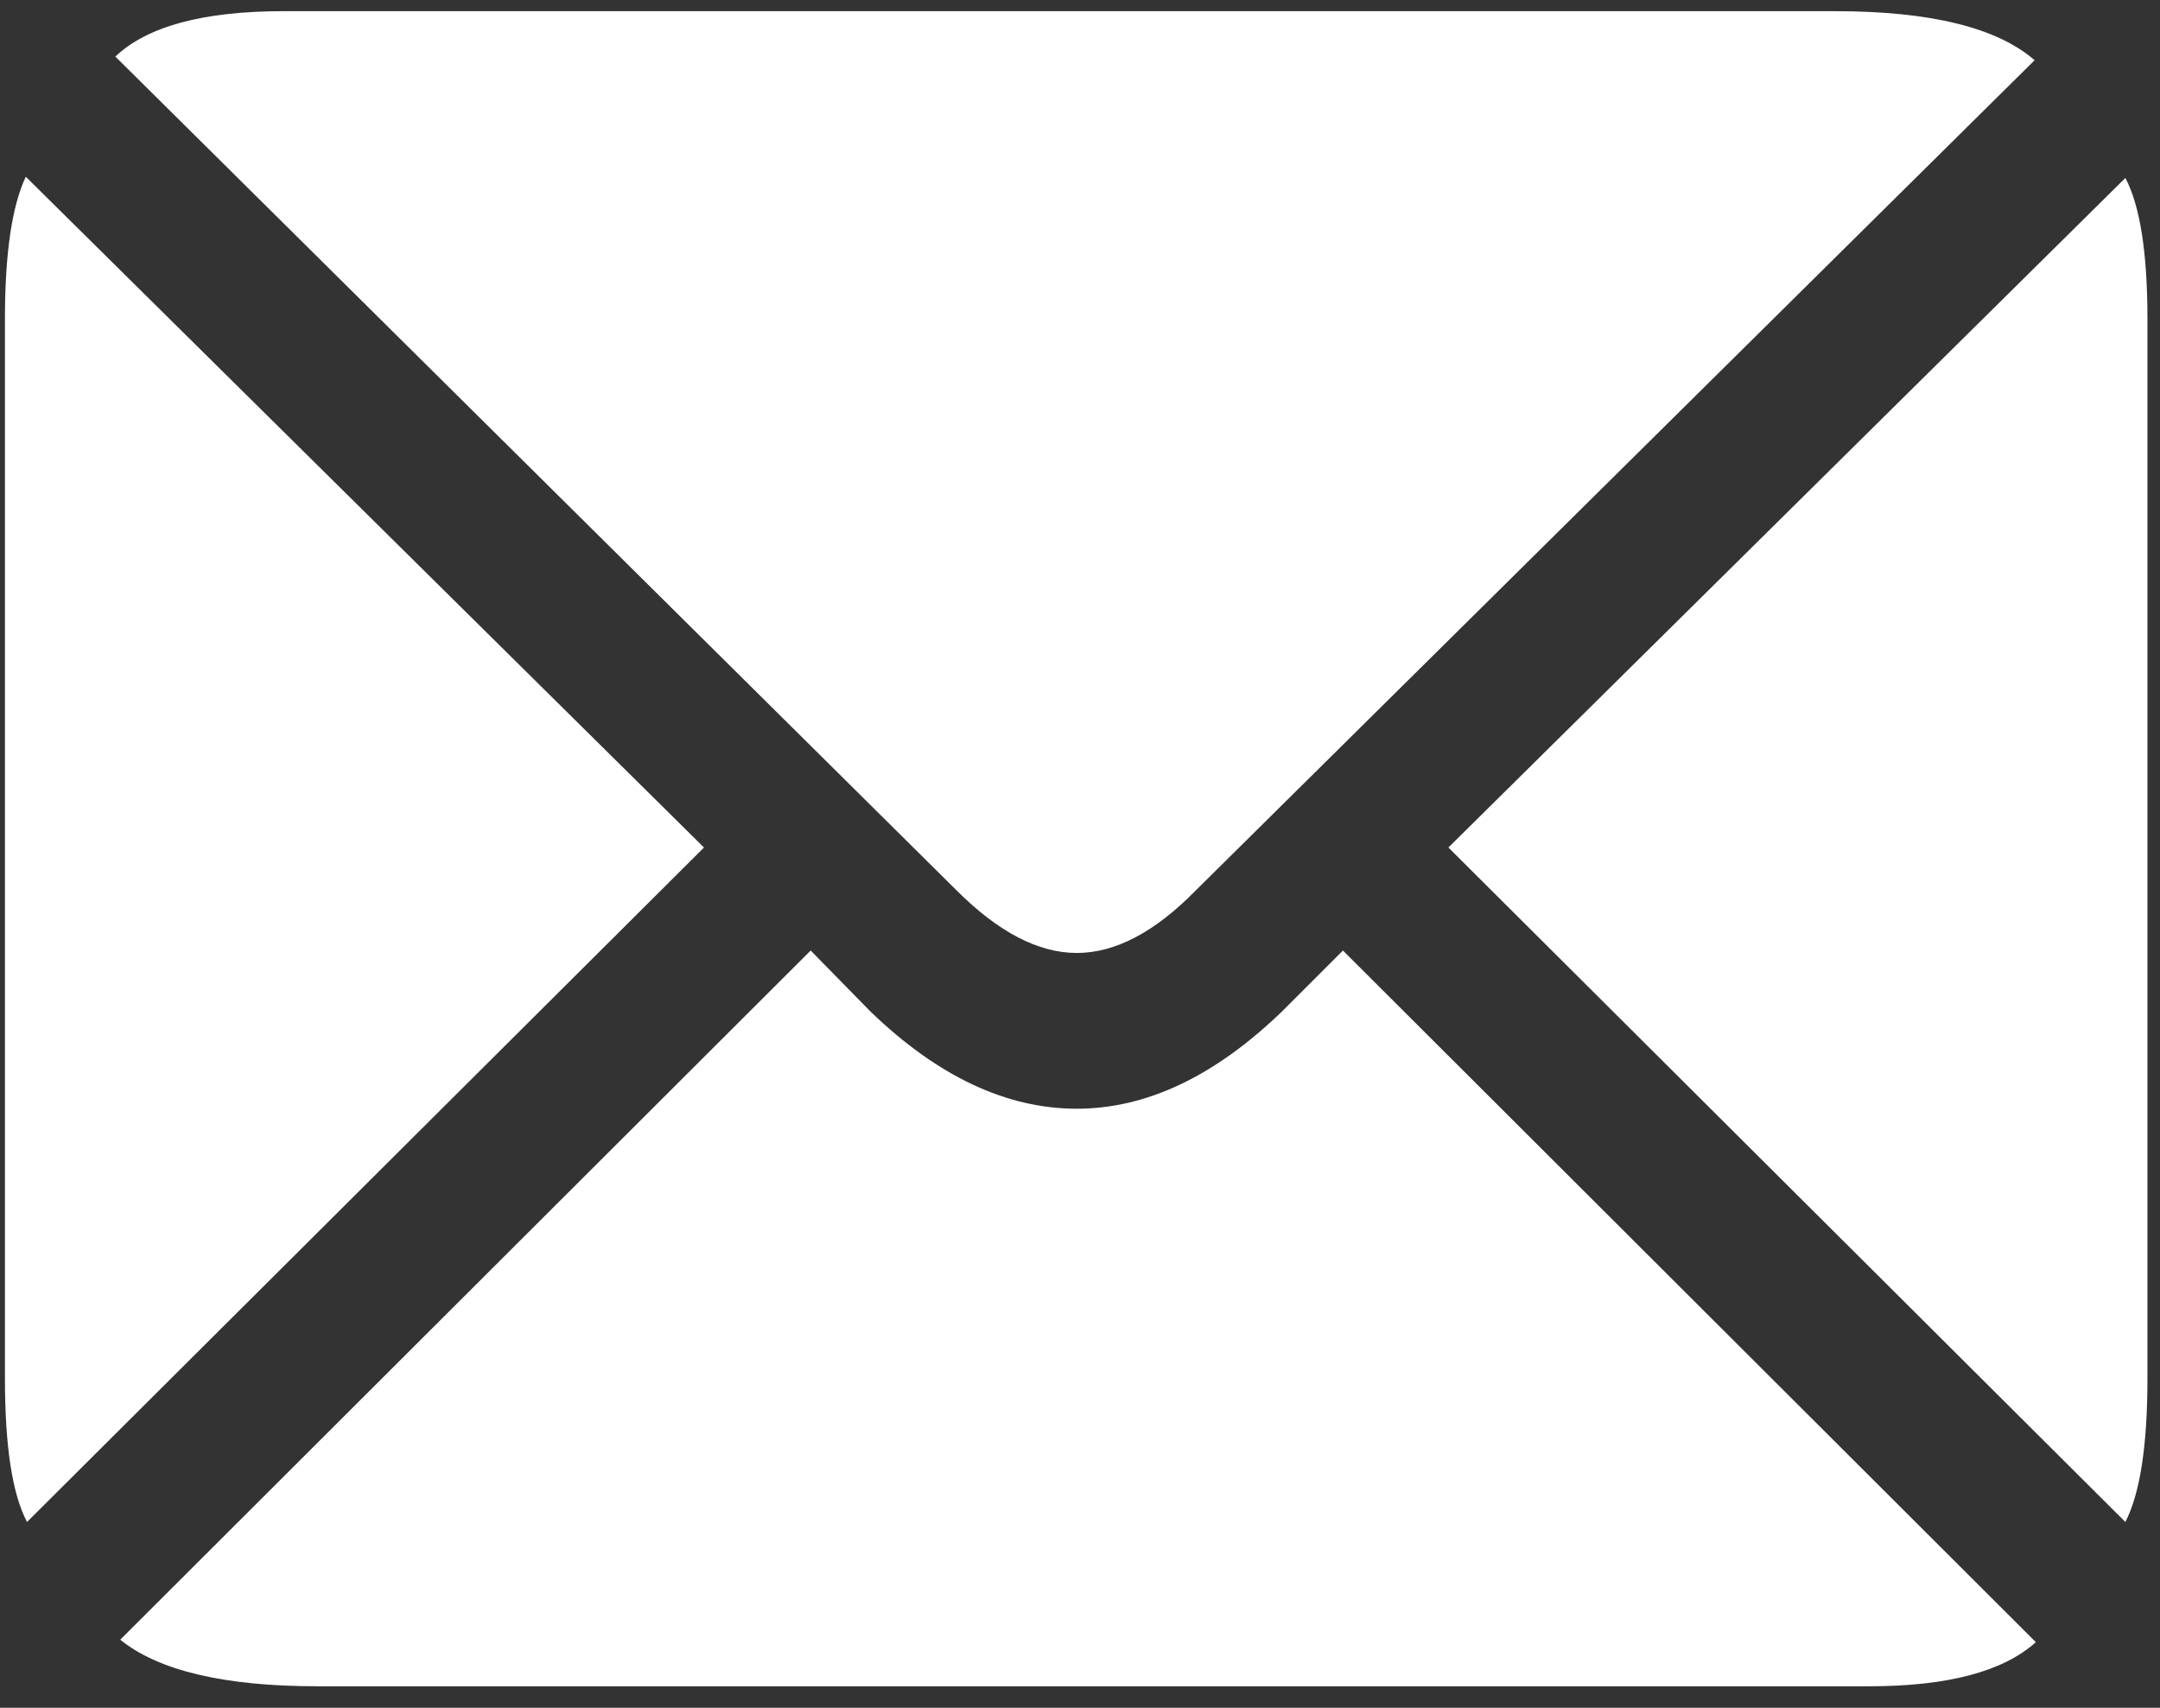
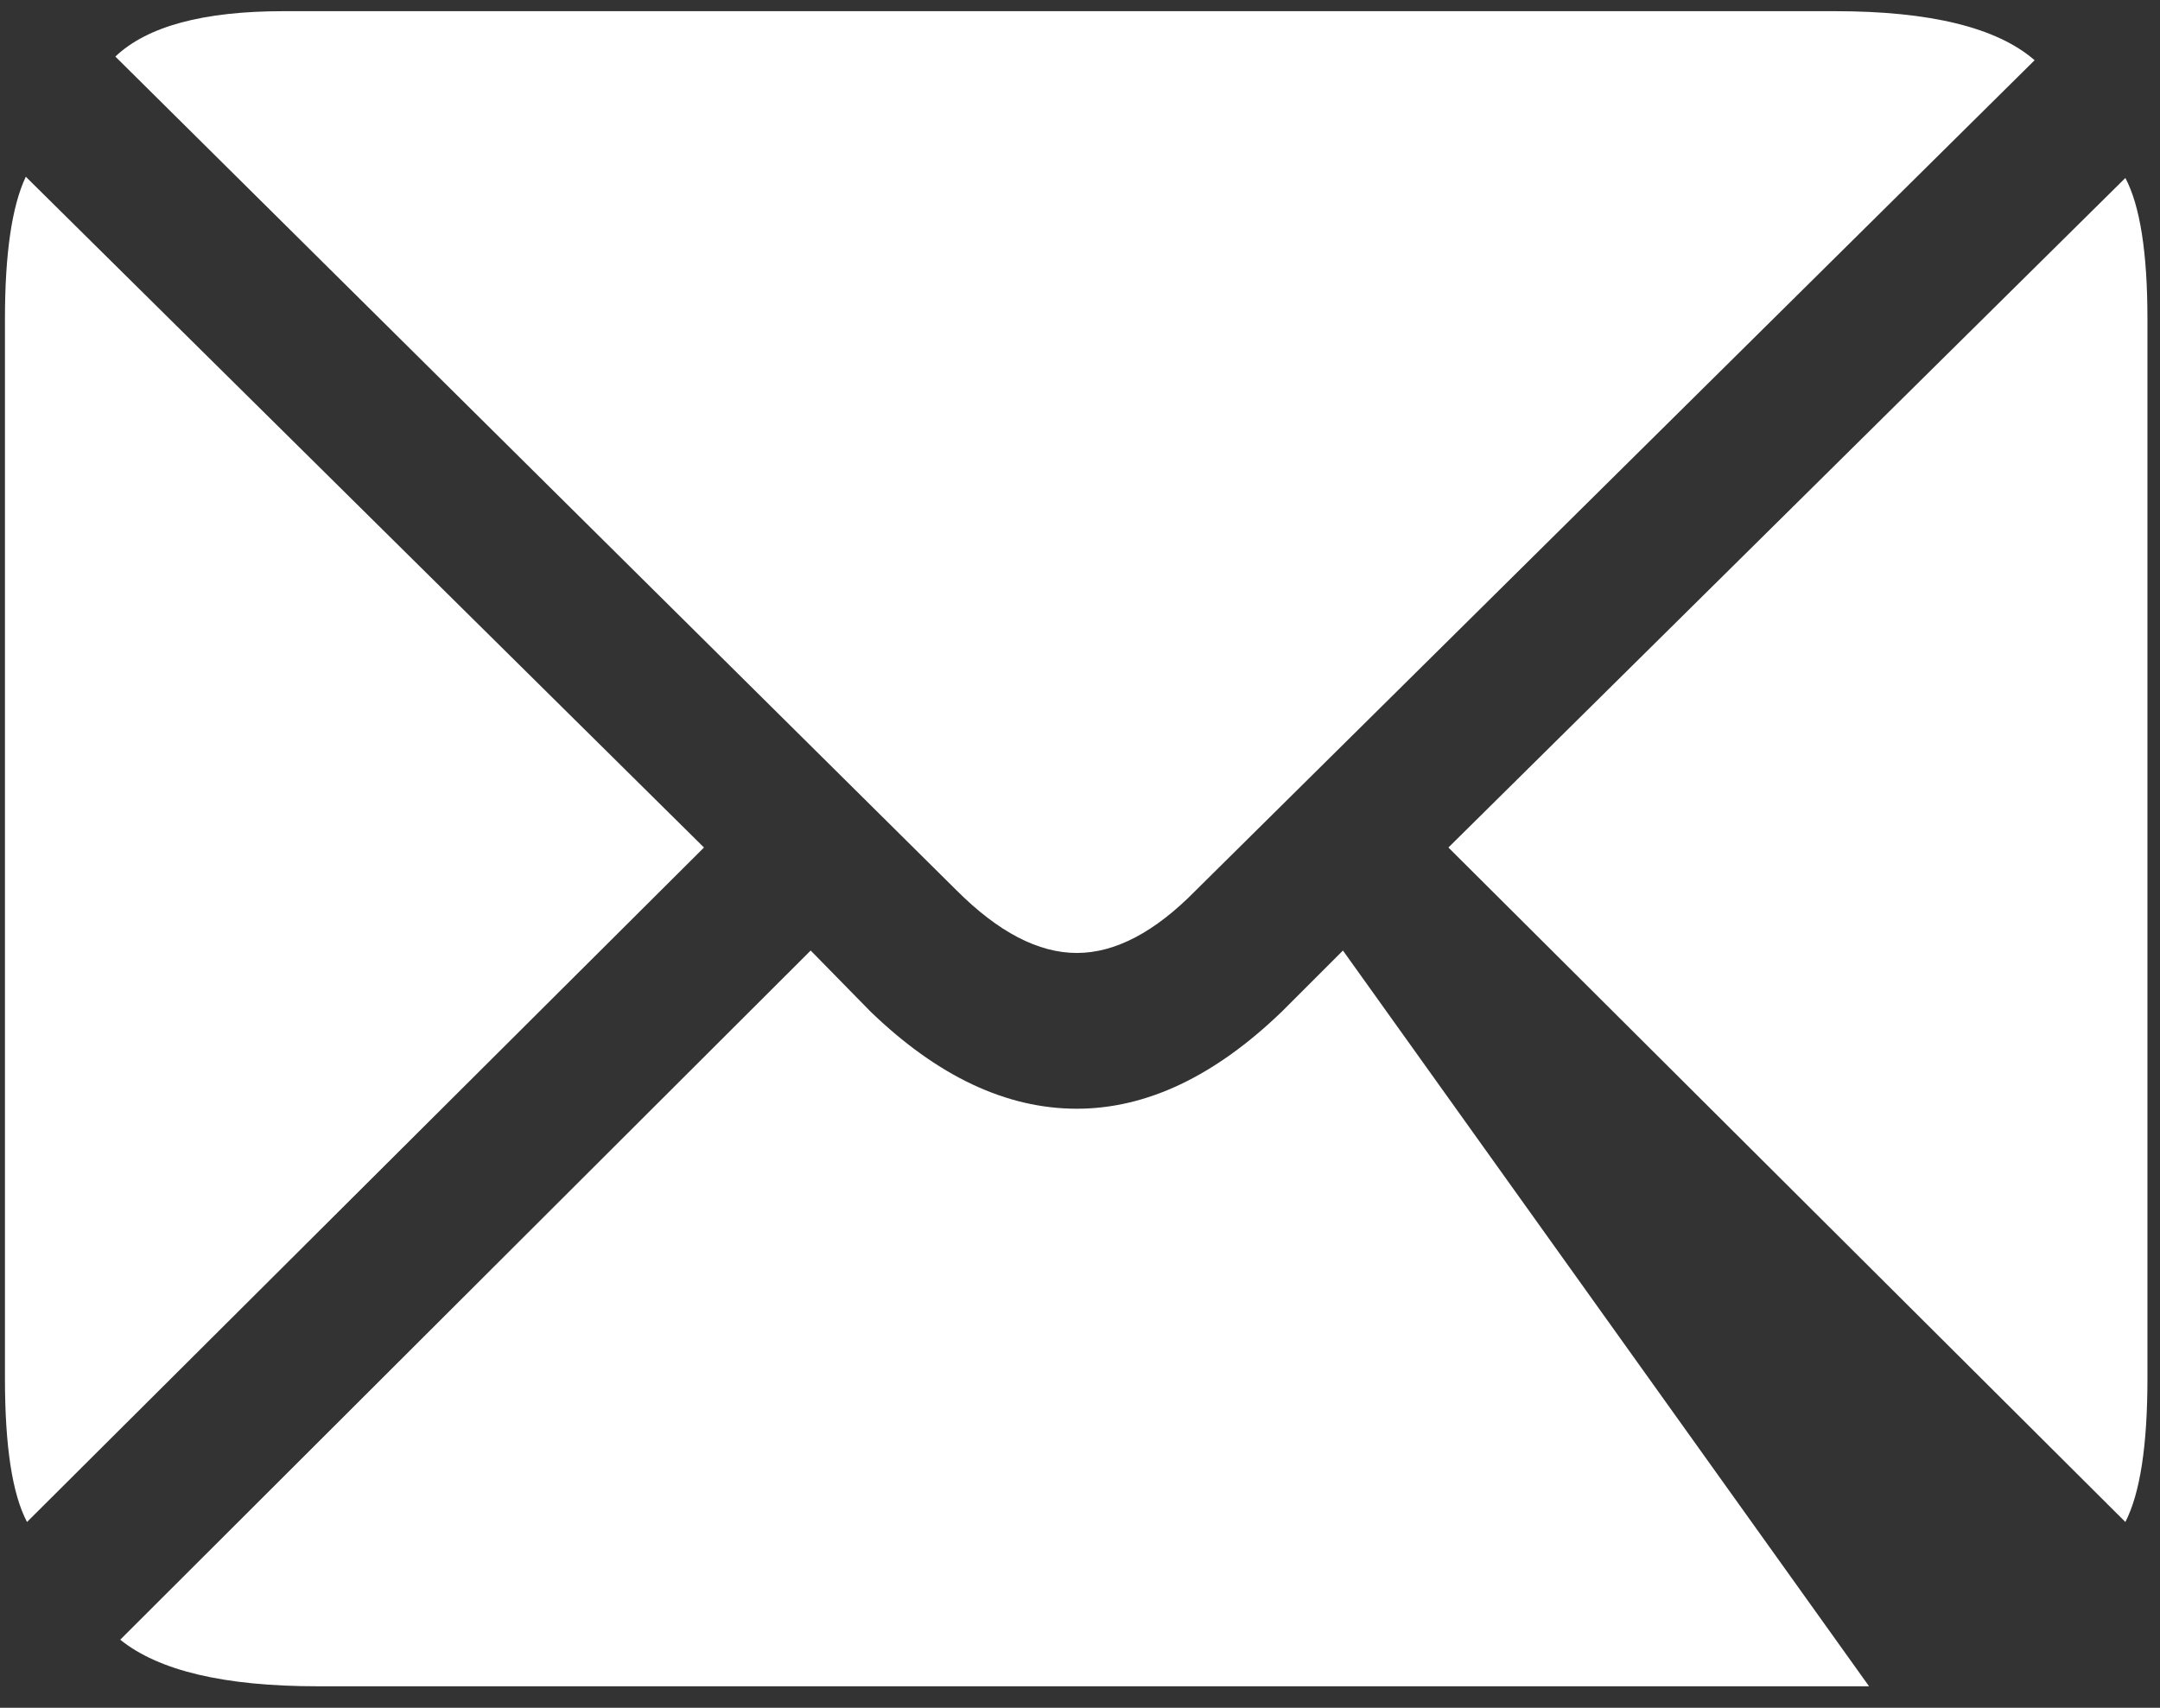
<svg xmlns="http://www.w3.org/2000/svg" width="86" height="68" viewBox="0 0 86 68" fill="none">
  <rect x="0" y="0" width="86" height="68" fill="#333333" stroke="none" />
-   <path d="M42.873 37.945C44.403 37.945 45.982 37.115 47.609 35.455L81.008 2.398C79.51 1.096 76.858 0.445 73.049 0.445H11.281C8.091 0.445 5.861 1.048 4.592 2.252L38.088 35.455C39.748 37.115 41.343 37.945 42.873 37.945ZM1.076 60.602L28.029 33.746L1.027 7.037C0.474 8.209 0.197 10.097 0.197 12.701V54.889C0.197 57.59 0.49 59.495 1.076 60.602ZM12.648 67.144H74.416C77.541 67.144 79.755 66.559 81.057 65.387L53.469 37.848L51.027 40.289C48.358 42.861 45.64 44.147 42.873 44.147C40.074 44.147 37.339 42.861 34.67 40.289L32.277 37.848L4.787 65.289C6.317 66.526 8.938 67.144 12.648 67.144ZM84.621 60.602C85.207 59.462 85.5 57.558 85.5 54.889V12.701C85.5 10.065 85.207 8.193 84.621 7.086L57.668 33.746L84.621 60.602Z" fill="white" />
+   <path d="M42.873 37.945C44.403 37.945 45.982 37.115 47.609 35.455L81.008 2.398C79.51 1.096 76.858 0.445 73.049 0.445H11.281C8.091 0.445 5.861 1.048 4.592 2.252L38.088 35.455C39.748 37.115 41.343 37.945 42.873 37.945ZM1.076 60.602L28.029 33.746L1.027 7.037C0.474 8.209 0.197 10.097 0.197 12.701V54.889C0.197 57.59 0.49 59.495 1.076 60.602ZM12.648 67.144H74.416L53.469 37.848L51.027 40.289C48.358 42.861 45.64 44.147 42.873 44.147C40.074 44.147 37.339 42.861 34.67 40.289L32.277 37.848L4.787 65.289C6.317 66.526 8.938 67.144 12.648 67.144ZM84.621 60.602C85.207 59.462 85.5 57.558 85.5 54.889V12.701C85.5 10.065 85.207 8.193 84.621 7.086L57.668 33.746L84.621 60.602Z" fill="white" />
</svg>